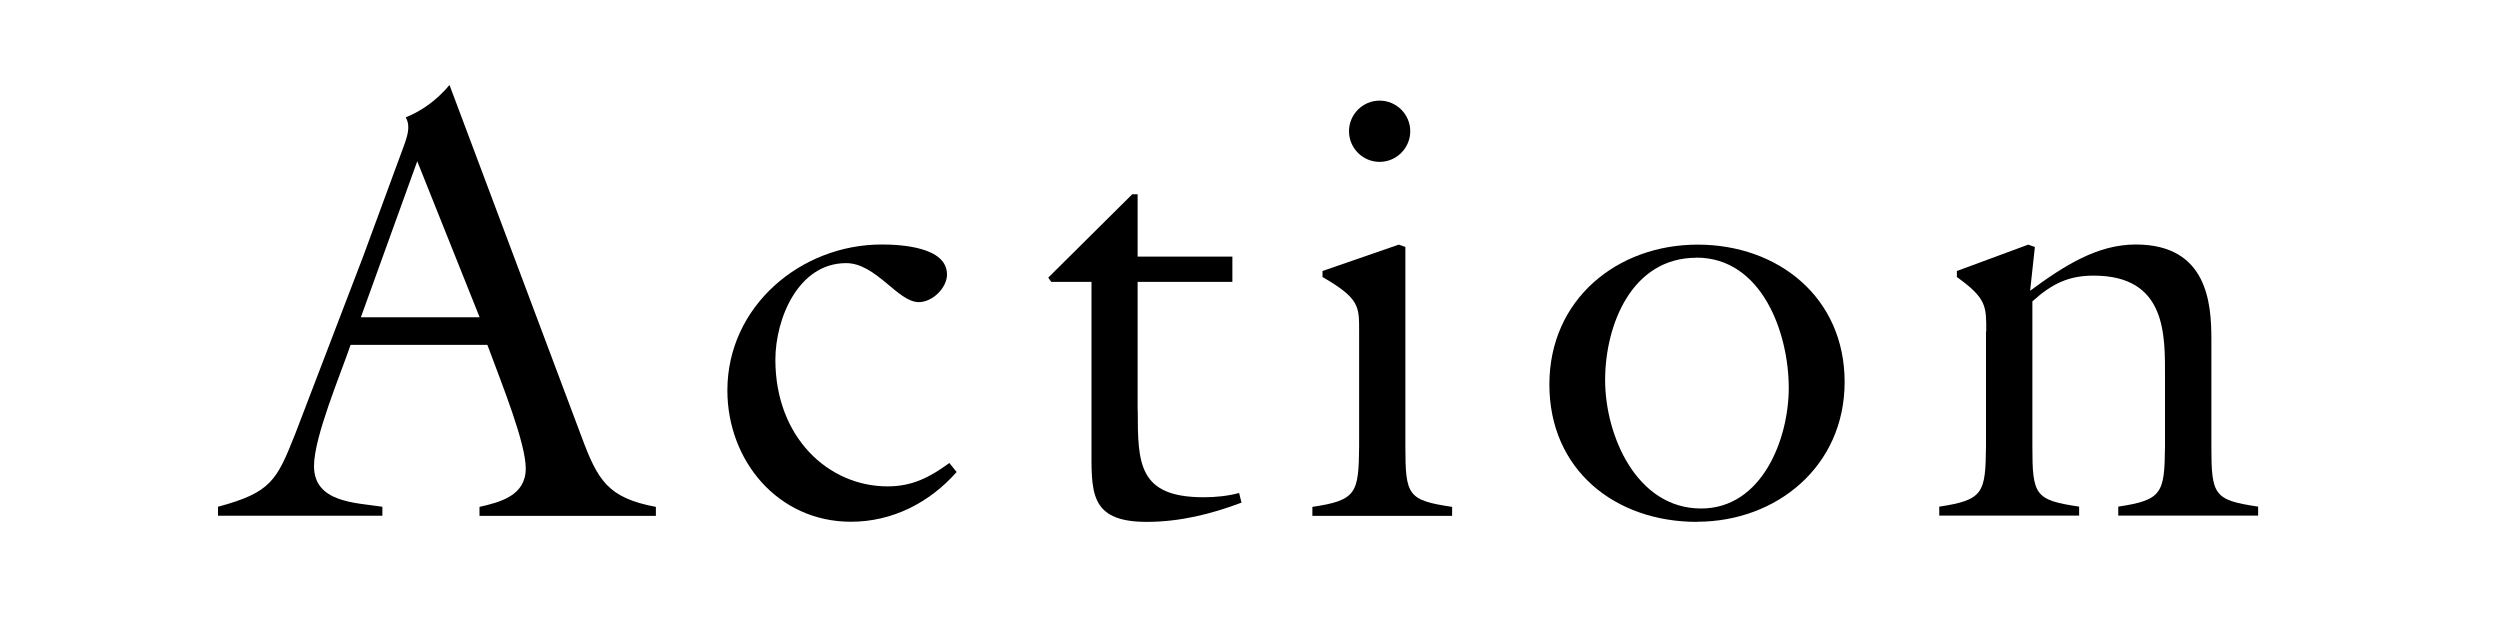
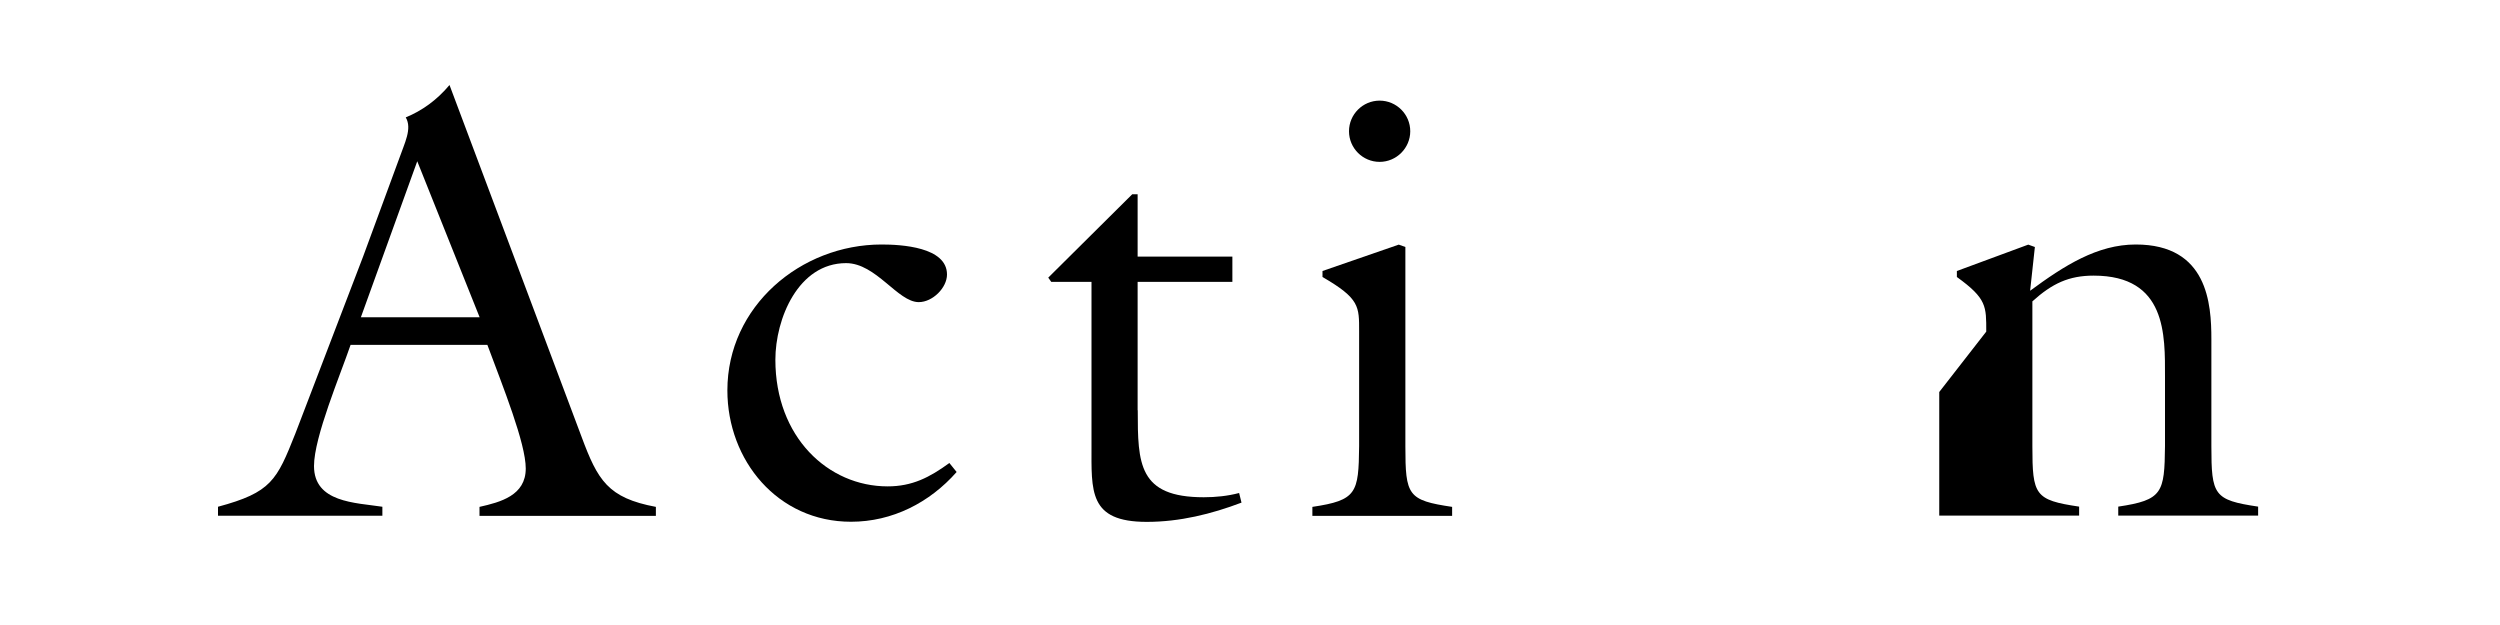
<svg xmlns="http://www.w3.org/2000/svg" id="_レイヤー_1" viewBox="0 0 200 50">
  <path d="M28.05,27.58c-.82,2.4-2.93,7.39-2.93,9.7,0,2.93,3.31,2.93,5.47,3.26v.72h-13.15v-.72c4.27-1.15,4.7-2.11,6.19-5.86l5.42-14.16,2.88-7.82c.43-1.25,1.06-2.4.53-3.31,1.3-.53,2.5-1.39,3.5-2.59l10.56,28.13c1.3,3.5,2.11,4.9,5.95,5.62v.72h-14.11v-.72c1.68-.38,3.7-.91,3.7-3.07,0-2.02-1.82-6.53-3.07-9.89h-10.94ZM33.38,12.9l-4.51,12.48h9.5l-4.99-12.48Z" />
  <path d="M76.53,37.76c-2.16,2.45-5.14,3.98-8.45,3.98-5.86,0-9.89-4.9-9.89-10.51,0-6.72,5.86-11.67,12.34-11.67,1.54,0,5.23.19,5.23,2.4,0,1.06-1.15,2.21-2.26,2.21-1.68,0-3.41-3.12-5.81-3.12-3.84,0-5.66,4.46-5.66,7.73,0,6.19,4.22,10.13,8.98,10.13,1.97,0,3.36-.72,4.94-1.87l.58.72Z" />
  <path d="M91.02,32.82c0,4.27.05,6.96,5.28,6.96.96,0,1.92-.1,2.83-.34l.19.77c-2.4.91-4.94,1.54-7.58,1.54-4.66,0-4.42-2.45-4.42-6.14v-13.06h-3.22l-.24-.34,6.72-6.67h.43v4.99h7.58v2.02h-7.58v10.27Z" />
  <path d="M104.99,41.27v-.72c3.55-.53,3.7-1.1,3.74-4.85v-9.17c0-2.02.05-2.64-2.93-4.37v-.48l6.1-2.11.53.19v15.94c0,3.94.19,4.32,3.74,4.85v.72h-11.19ZM112.82,10.5c0,1.34-1.1,2.45-2.45,2.45s-2.45-1.1-2.45-2.45,1.1-2.45,2.45-2.45,2.45,1.1,2.45,2.45Z" />
-   <path d="M135.76,41.75c-6.58,0-11.81-4.18-11.81-10.99s5.42-11.19,11.86-11.19,11.76,4.22,11.76,10.99-5.47,11.18-11.81,11.18ZM135.71,20.62c-5.18,0-7.3,5.38-7.3,9.79s2.5,10.27,7.68,10.27c4.85,0,7.01-5.52,7.01-9.65,0-4.42-2.16-10.42-7.39-10.42Z" />
-   <path d="M158.9,26.53c0-2.02.05-2.64-2.35-4.37v-.48l5.71-2.11.53.19-.38,3.5c2.74-2.02,5.38-3.7,8.45-3.7,5.76,0,6.05,4.75,6.05,7.58v8.54c0,3.94.19,4.32,3.74,4.85v.72h-11.19v-.72c3.55-.53,3.7-1.1,3.74-4.85v-5.52c0-3.36.14-8.11-5.71-8.11-1.97,0-3.31.62-4.9,2.06v11.57c0,3.94.19,4.32,3.74,4.85v.72h-11.19v-.72c3.55-.53,3.7-1.1,3.74-4.85v-9.17Z" />
+   <path d="M158.9,26.53c0-2.02.05-2.64-2.35-4.37v-.48l5.71-2.11.53.19-.38,3.5c2.74-2.02,5.38-3.7,8.45-3.7,5.76,0,6.05,4.75,6.05,7.58v8.54c0,3.94.19,4.32,3.74,4.85v.72h-11.19v-.72c3.55-.53,3.7-1.1,3.74-4.85v-5.52c0-3.36.14-8.11-5.71-8.11-1.97,0-3.31.62-4.9,2.06v11.57c0,3.94.19,4.32,3.74,4.85v.72h-11.19v-.72v-9.17Z" />
</svg>